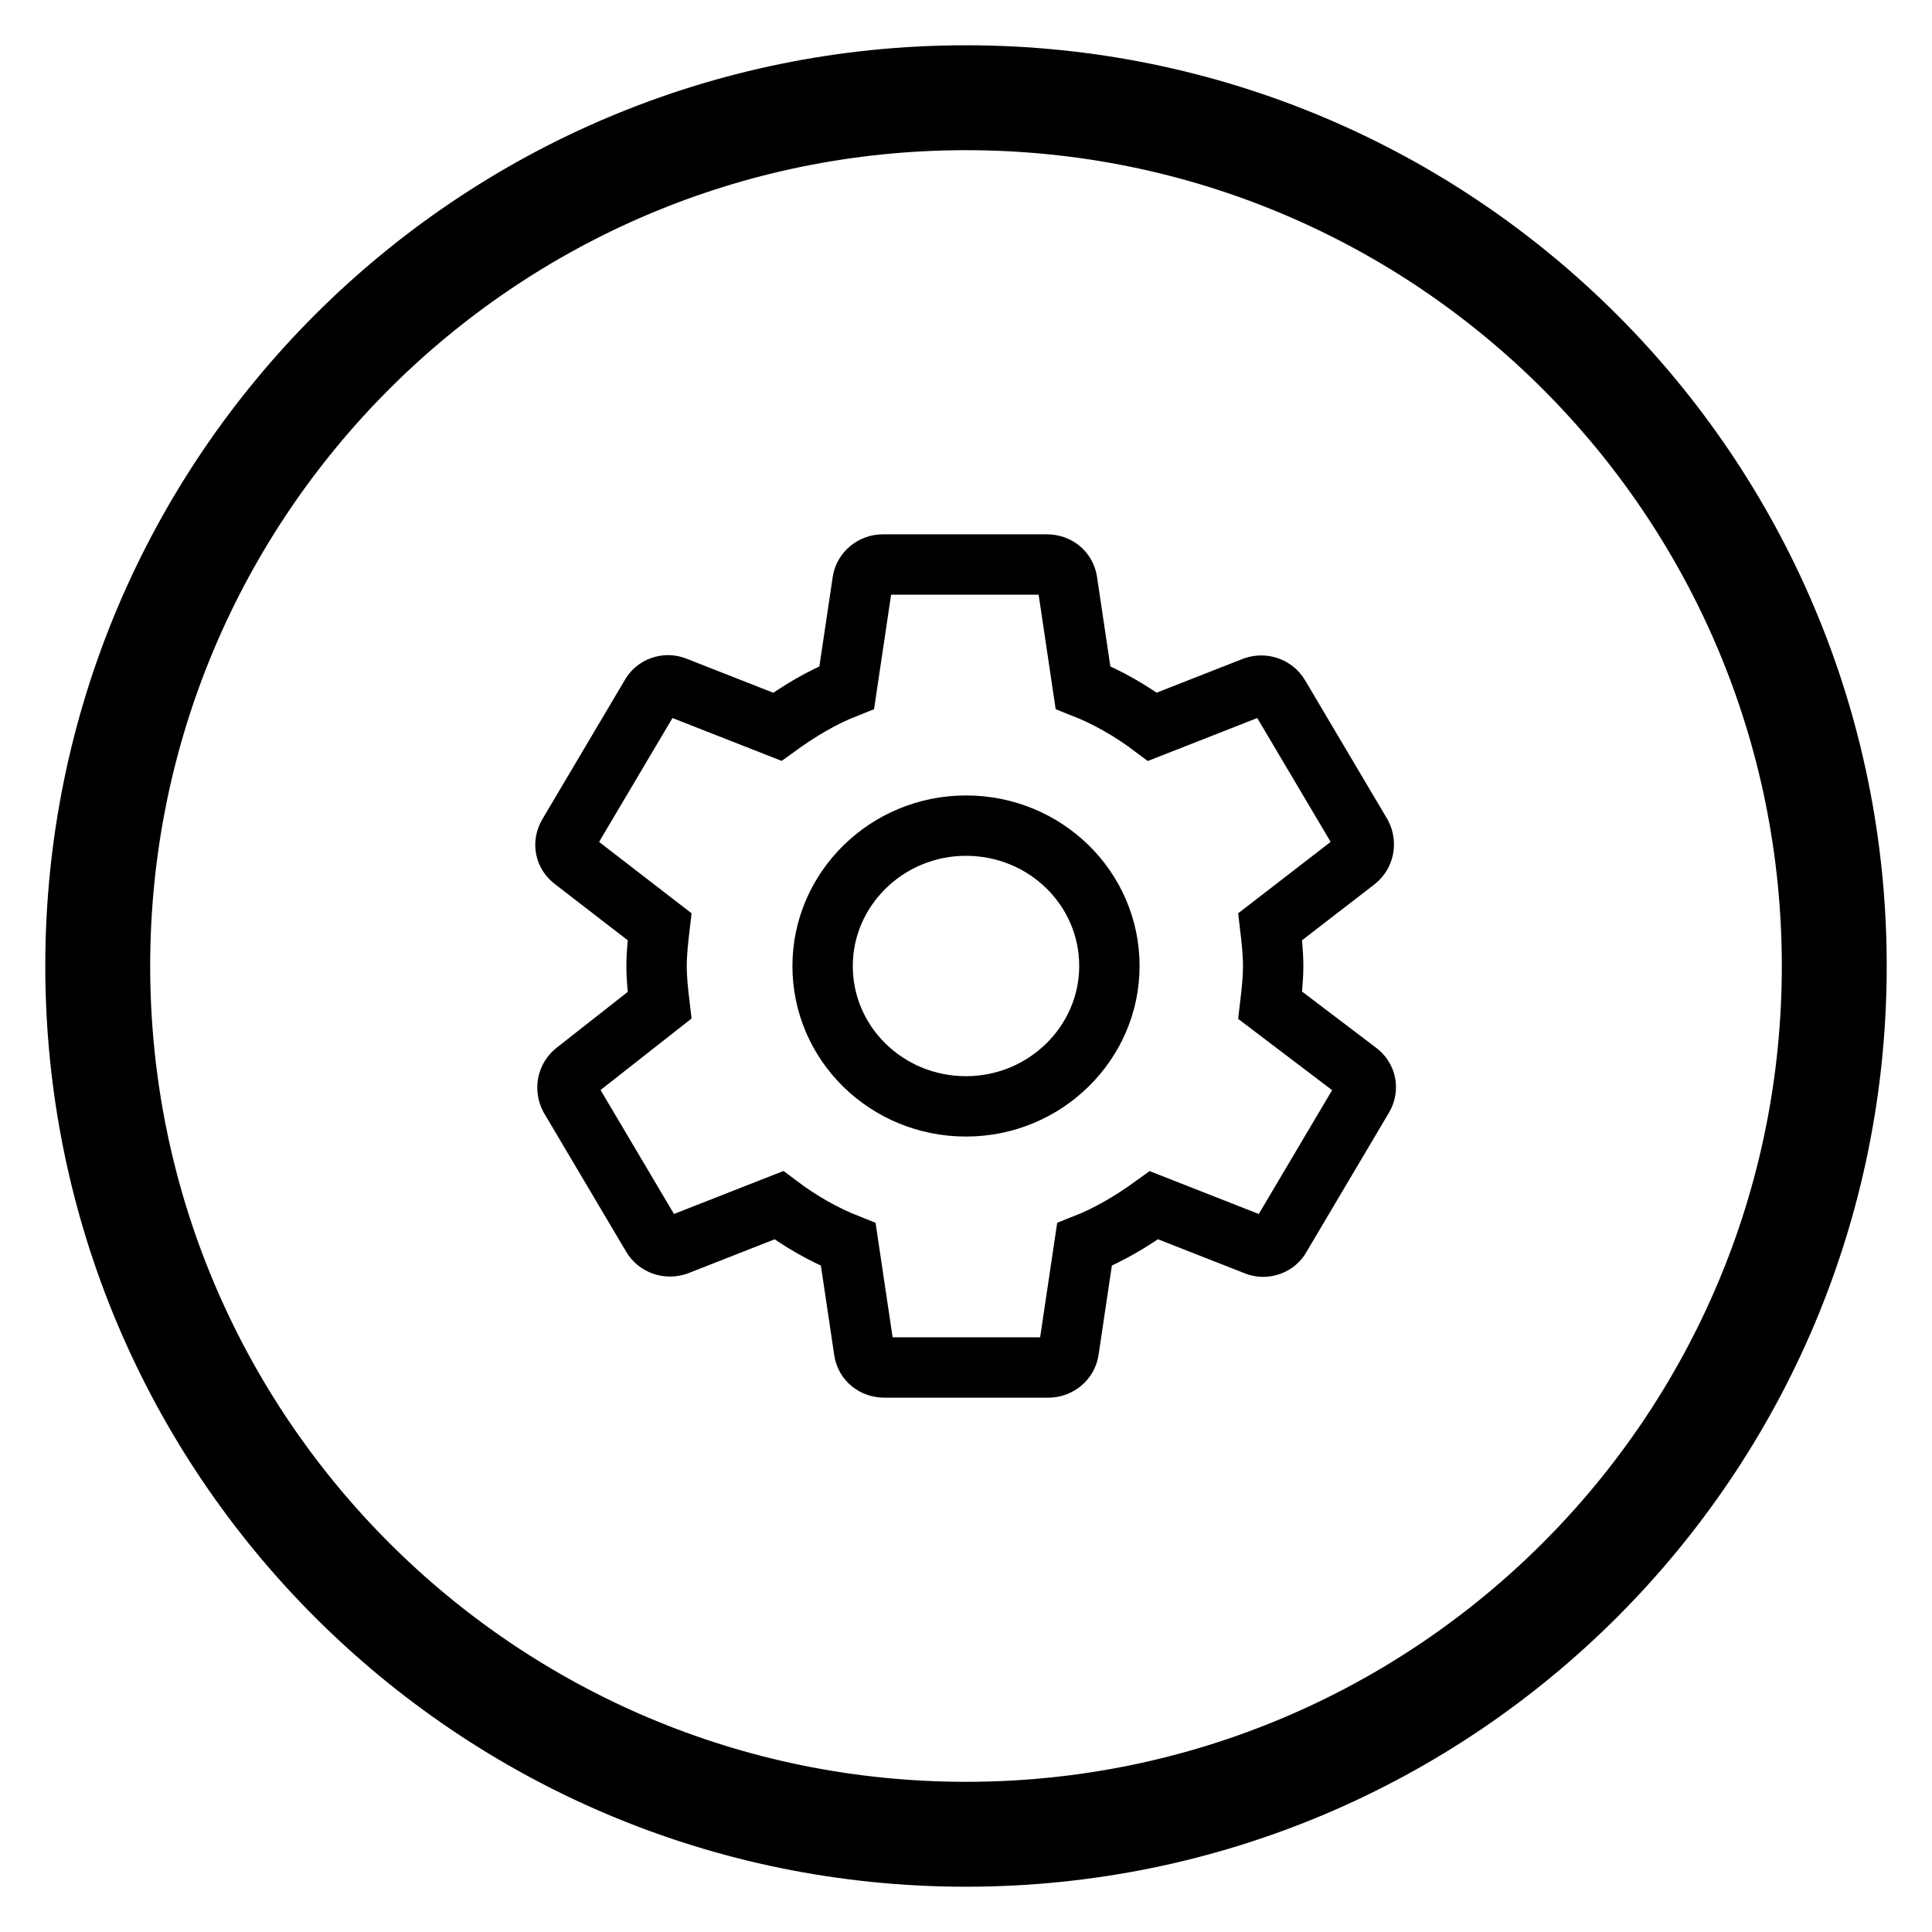
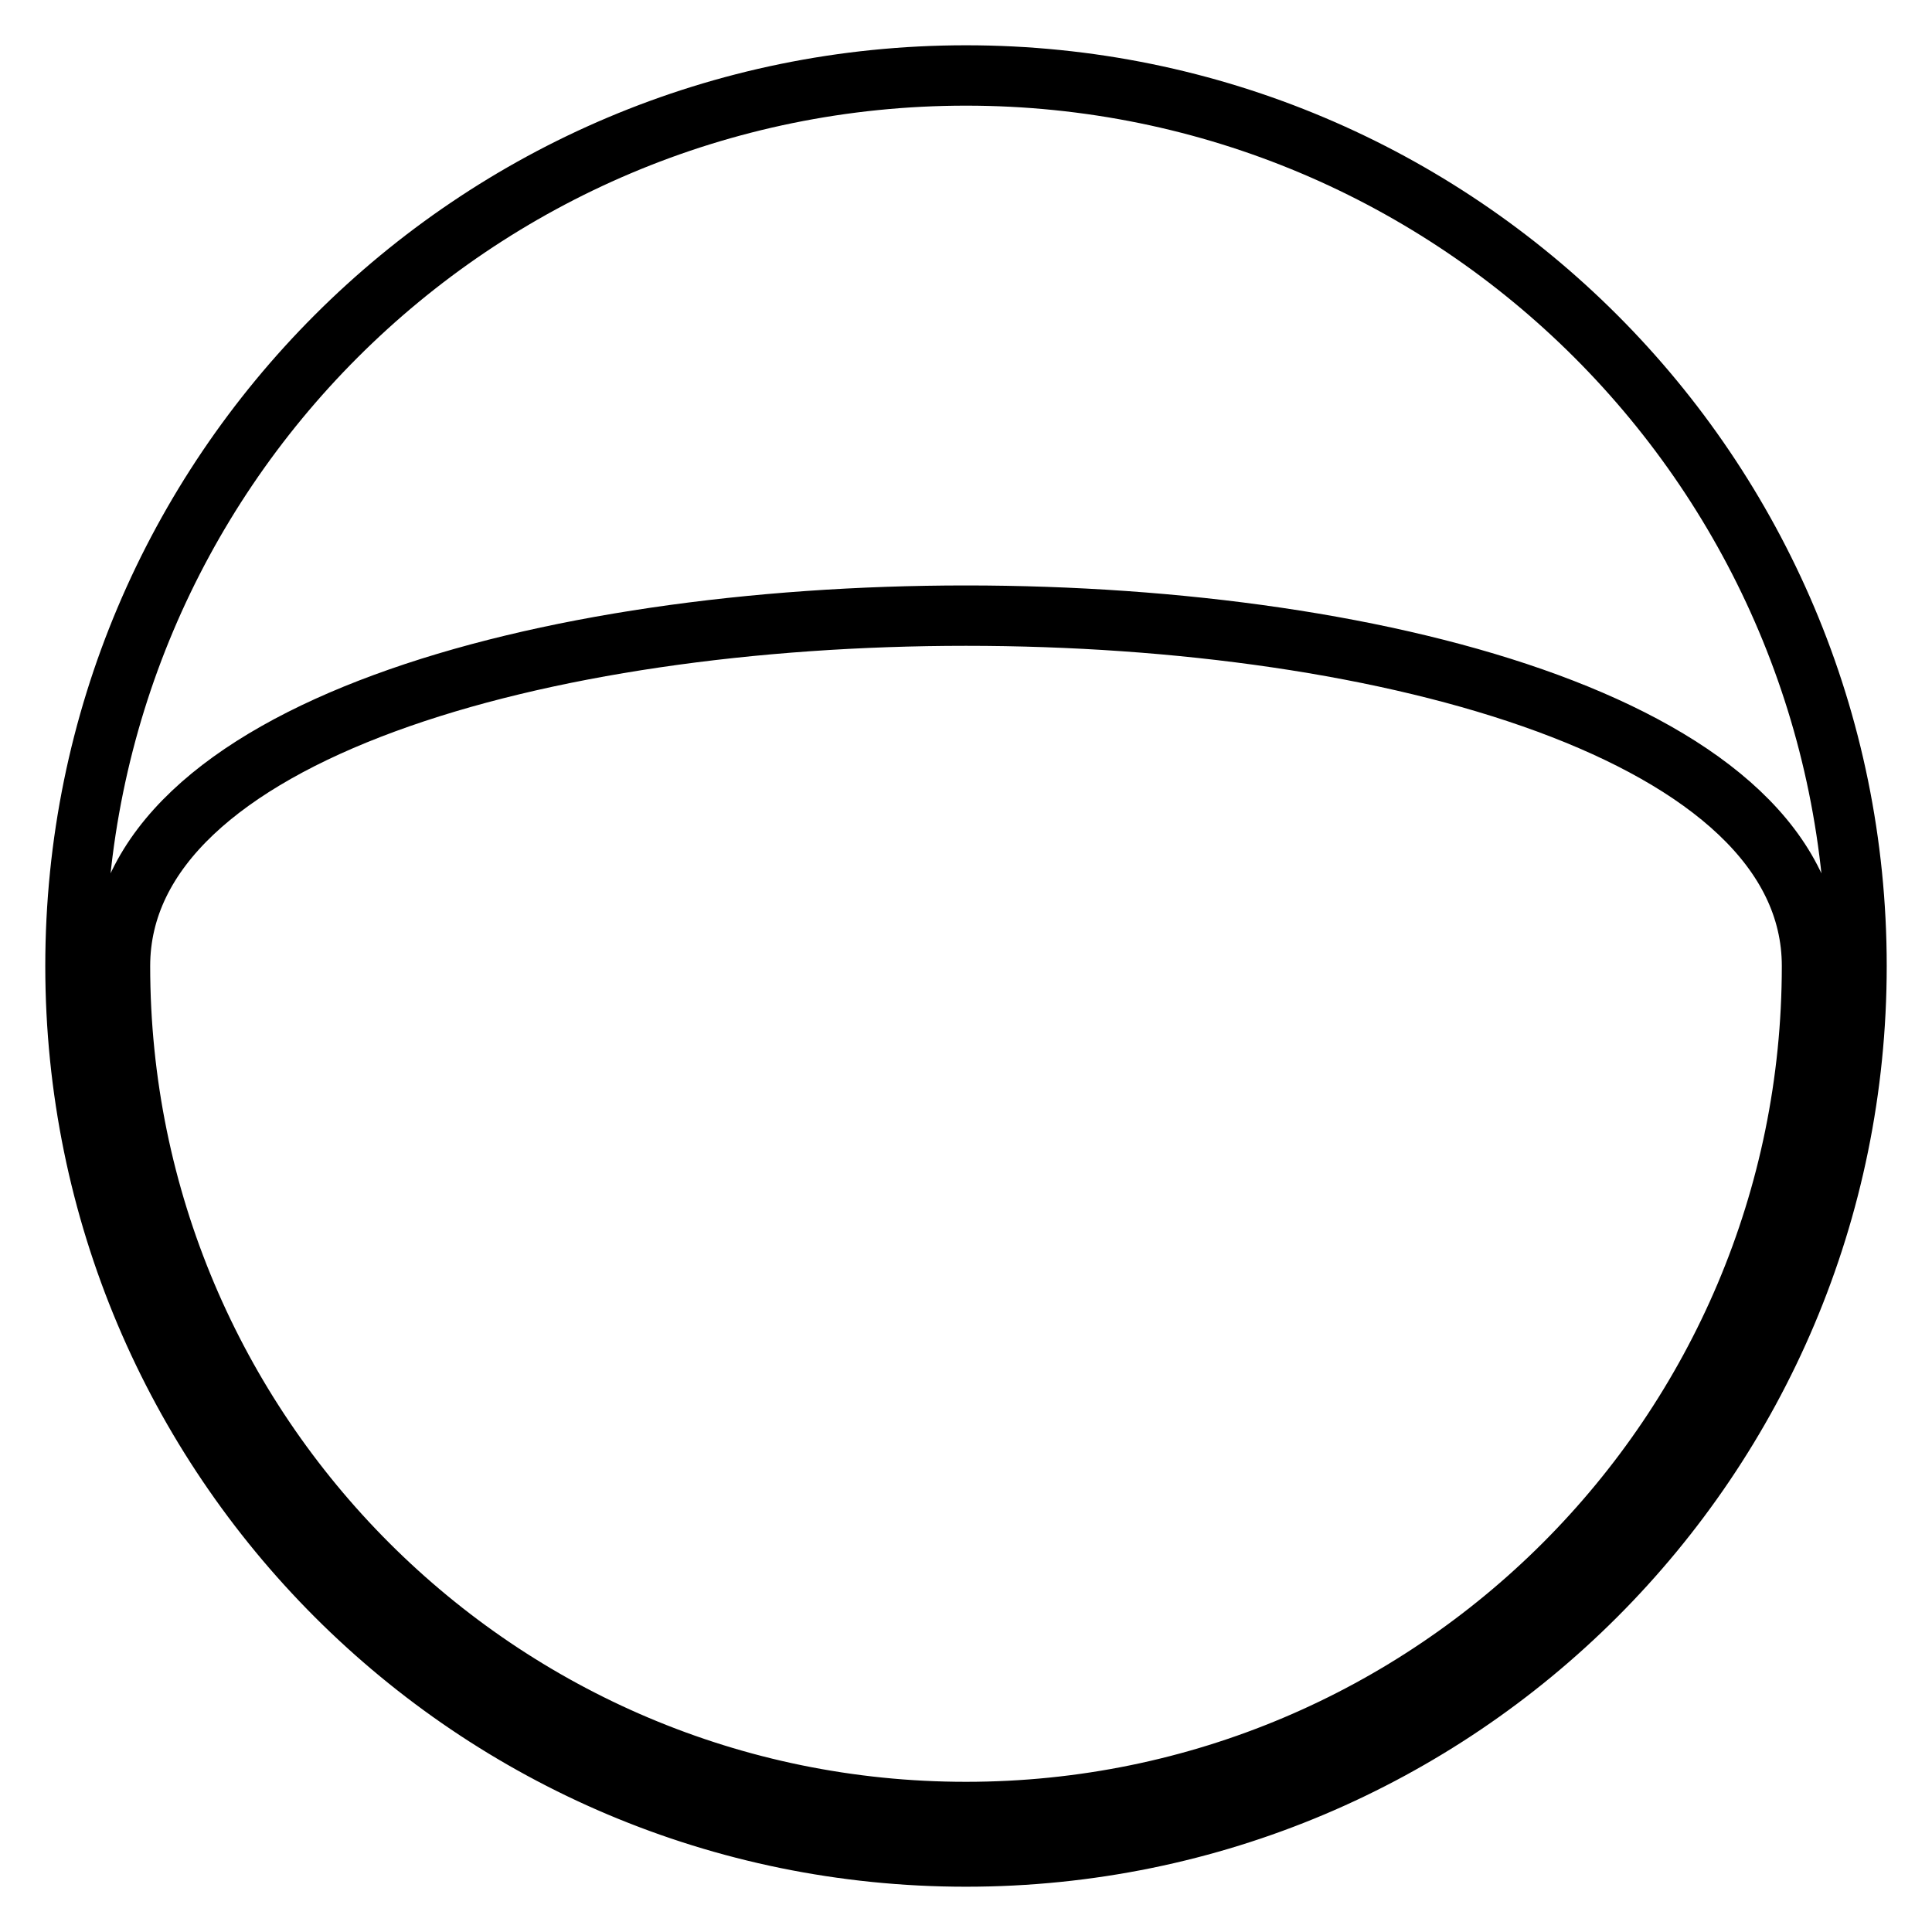
<svg xmlns="http://www.w3.org/2000/svg" version="1.1" x="0px" y="0px" viewBox="0 0 256 256" enable-background="new 0 0 256 256" xml:space="preserve">
  <g>
-     <path stroke-width="8" fill-opacity="0" stroke="#000000" d="M128,10C62.8,10,10,62.8,10,128c0,65.2,52.8,118,118,118c65.2,0,118-52.8,118-118C246,62.8,193.2,10,128,10 z M128,240.1c-61.9,0-112.1-50.2-112.1-112.1C15.9,66.1,66.1,15.9,128,15.9S240.1,66.1,240.1,128 C240.1,189.9,189.9,240.1,128,240.1z" />
-     <path stroke-width="8" fill-opacity="0" stroke="#000000" d="M168.3,133.2c0.2-1.7,0.4-3.4,0.4-5.2c0-1.8-0.2-3.5-0.4-5.2l11.4-8.8c1-0.8,1.3-2.2,0.7-3.4l-10.9-18.4 c-0.7-1.2-2.1-1.6-3.3-1.2l-13.5,5.3c-2.8-2.1-5.9-3.9-9.2-5.2l-2.1-14.1c-0.2-1.3-1.3-2.2-2.7-2.2h-21.7c-1.4,0-2.5,1-2.7,2.2 l-2.1,14.1c-3.3,1.3-6.3,3.1-9.2,5.2l-13.5-5.3c-1.2-0.5-2.7,0-3.3,1.2l-10.9,18.4c-0.7,1.2-0.4,2.6,0.7,3.4l11.4,8.8 c-0.2,1.7-0.4,3.5-0.4,5.2c0,1.8,0.2,3.5,0.4,5.2L76.2,142c-1,0.8-1.3,2.2-0.7,3.4l10.9,18.4c0.7,1.2,2.1,1.6,3.3,1.2l13.5-5.3 c2.8,2.1,5.9,3.9,9.2,5.2l2.1,14.1c0.2,1.3,1.3,2.2,2.7,2.2h21.7c1.4,0,2.5-1,2.7-2.2l2.1-14.1c3.3-1.3,6.3-3.1,9.2-5.2l13.5,5.3 c1.2,0.5,2.7,0,3.3-1.2l10.9-18.4c0.7-1.2,0.4-2.6-0.7-3.4L168.3,133.2z M128,146.6c-10.5,0-19-8.3-19-18.6 c0-10.2,8.5-18.6,19-18.6c10.5,0,19,8.3,19,18.6C147,138.2,138.5,146.6,128,146.6z" />
+     <path stroke-width="8" fill-opacity="0" stroke="#000000" d="M128,10C62.8,10,10,62.8,10,128c0,65.2,52.8,118,118,118c65.2,0,118-52.8,118-118C246,62.8,193.2,10,128,10 z M128,240.1c-61.9,0-112.1-50.2-112.1-112.1S240.1,66.1,240.1,128 C240.1,189.9,189.9,240.1,128,240.1z" />
  </g>
</svg>